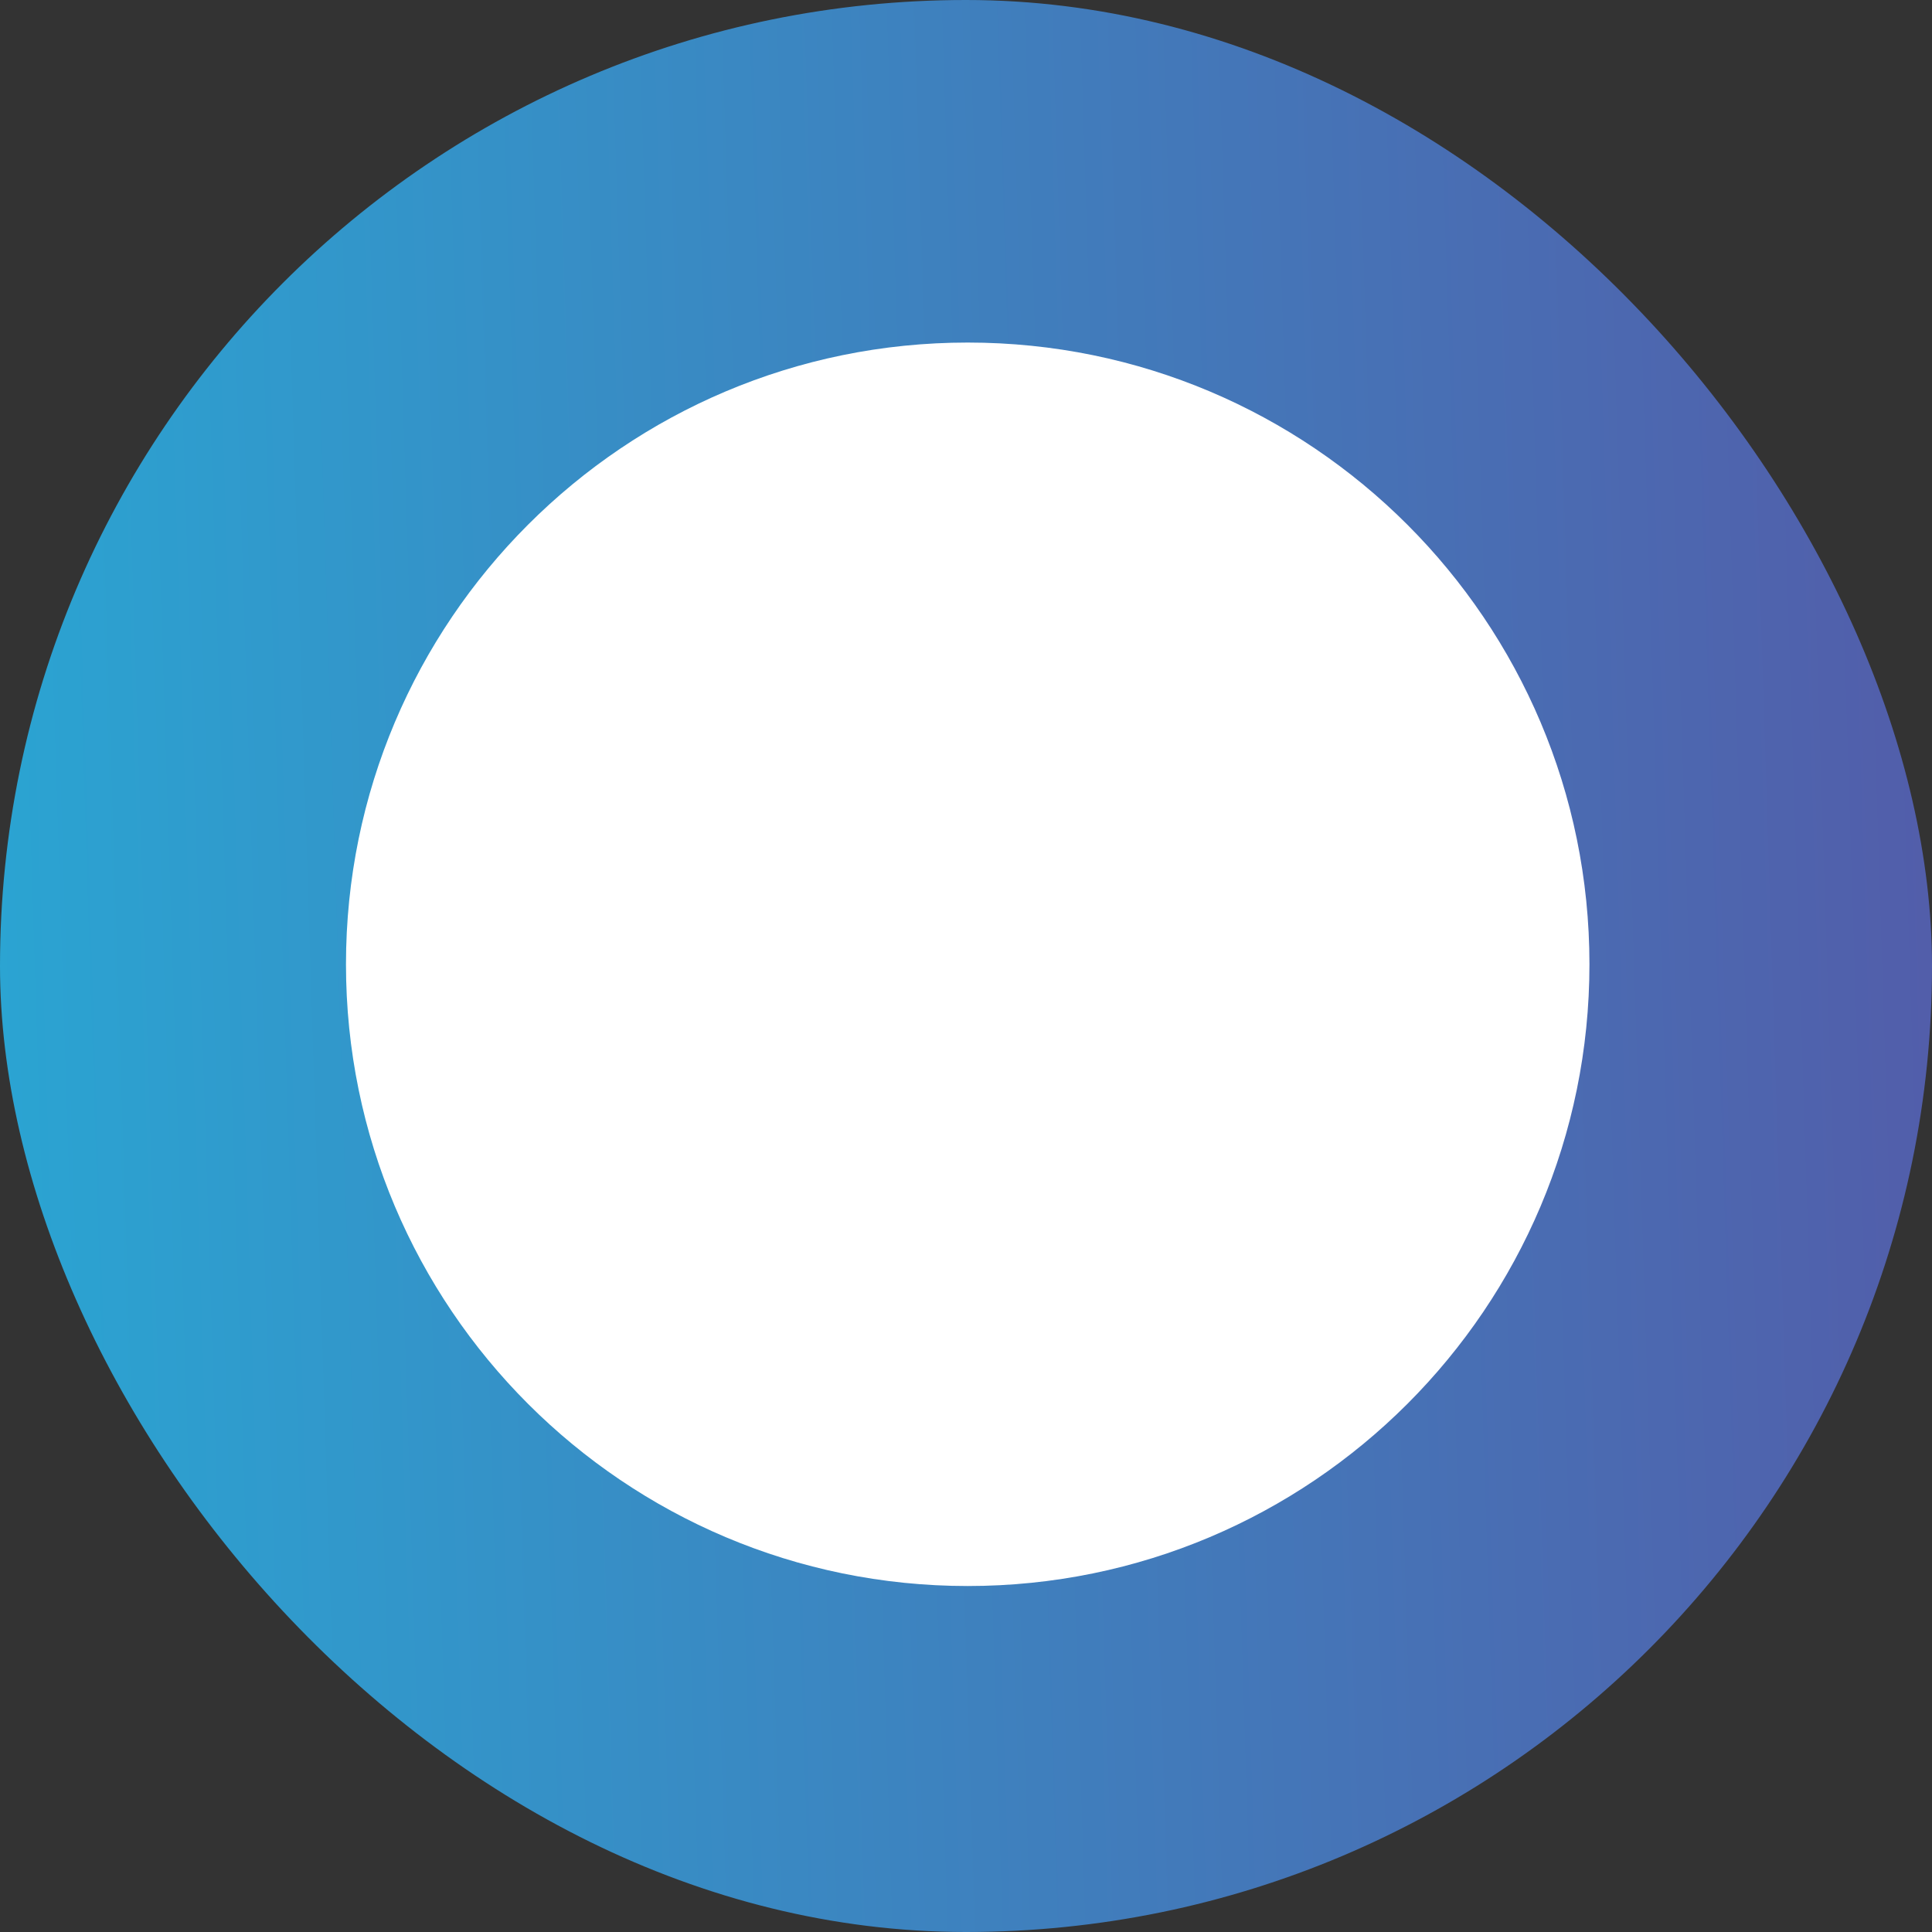
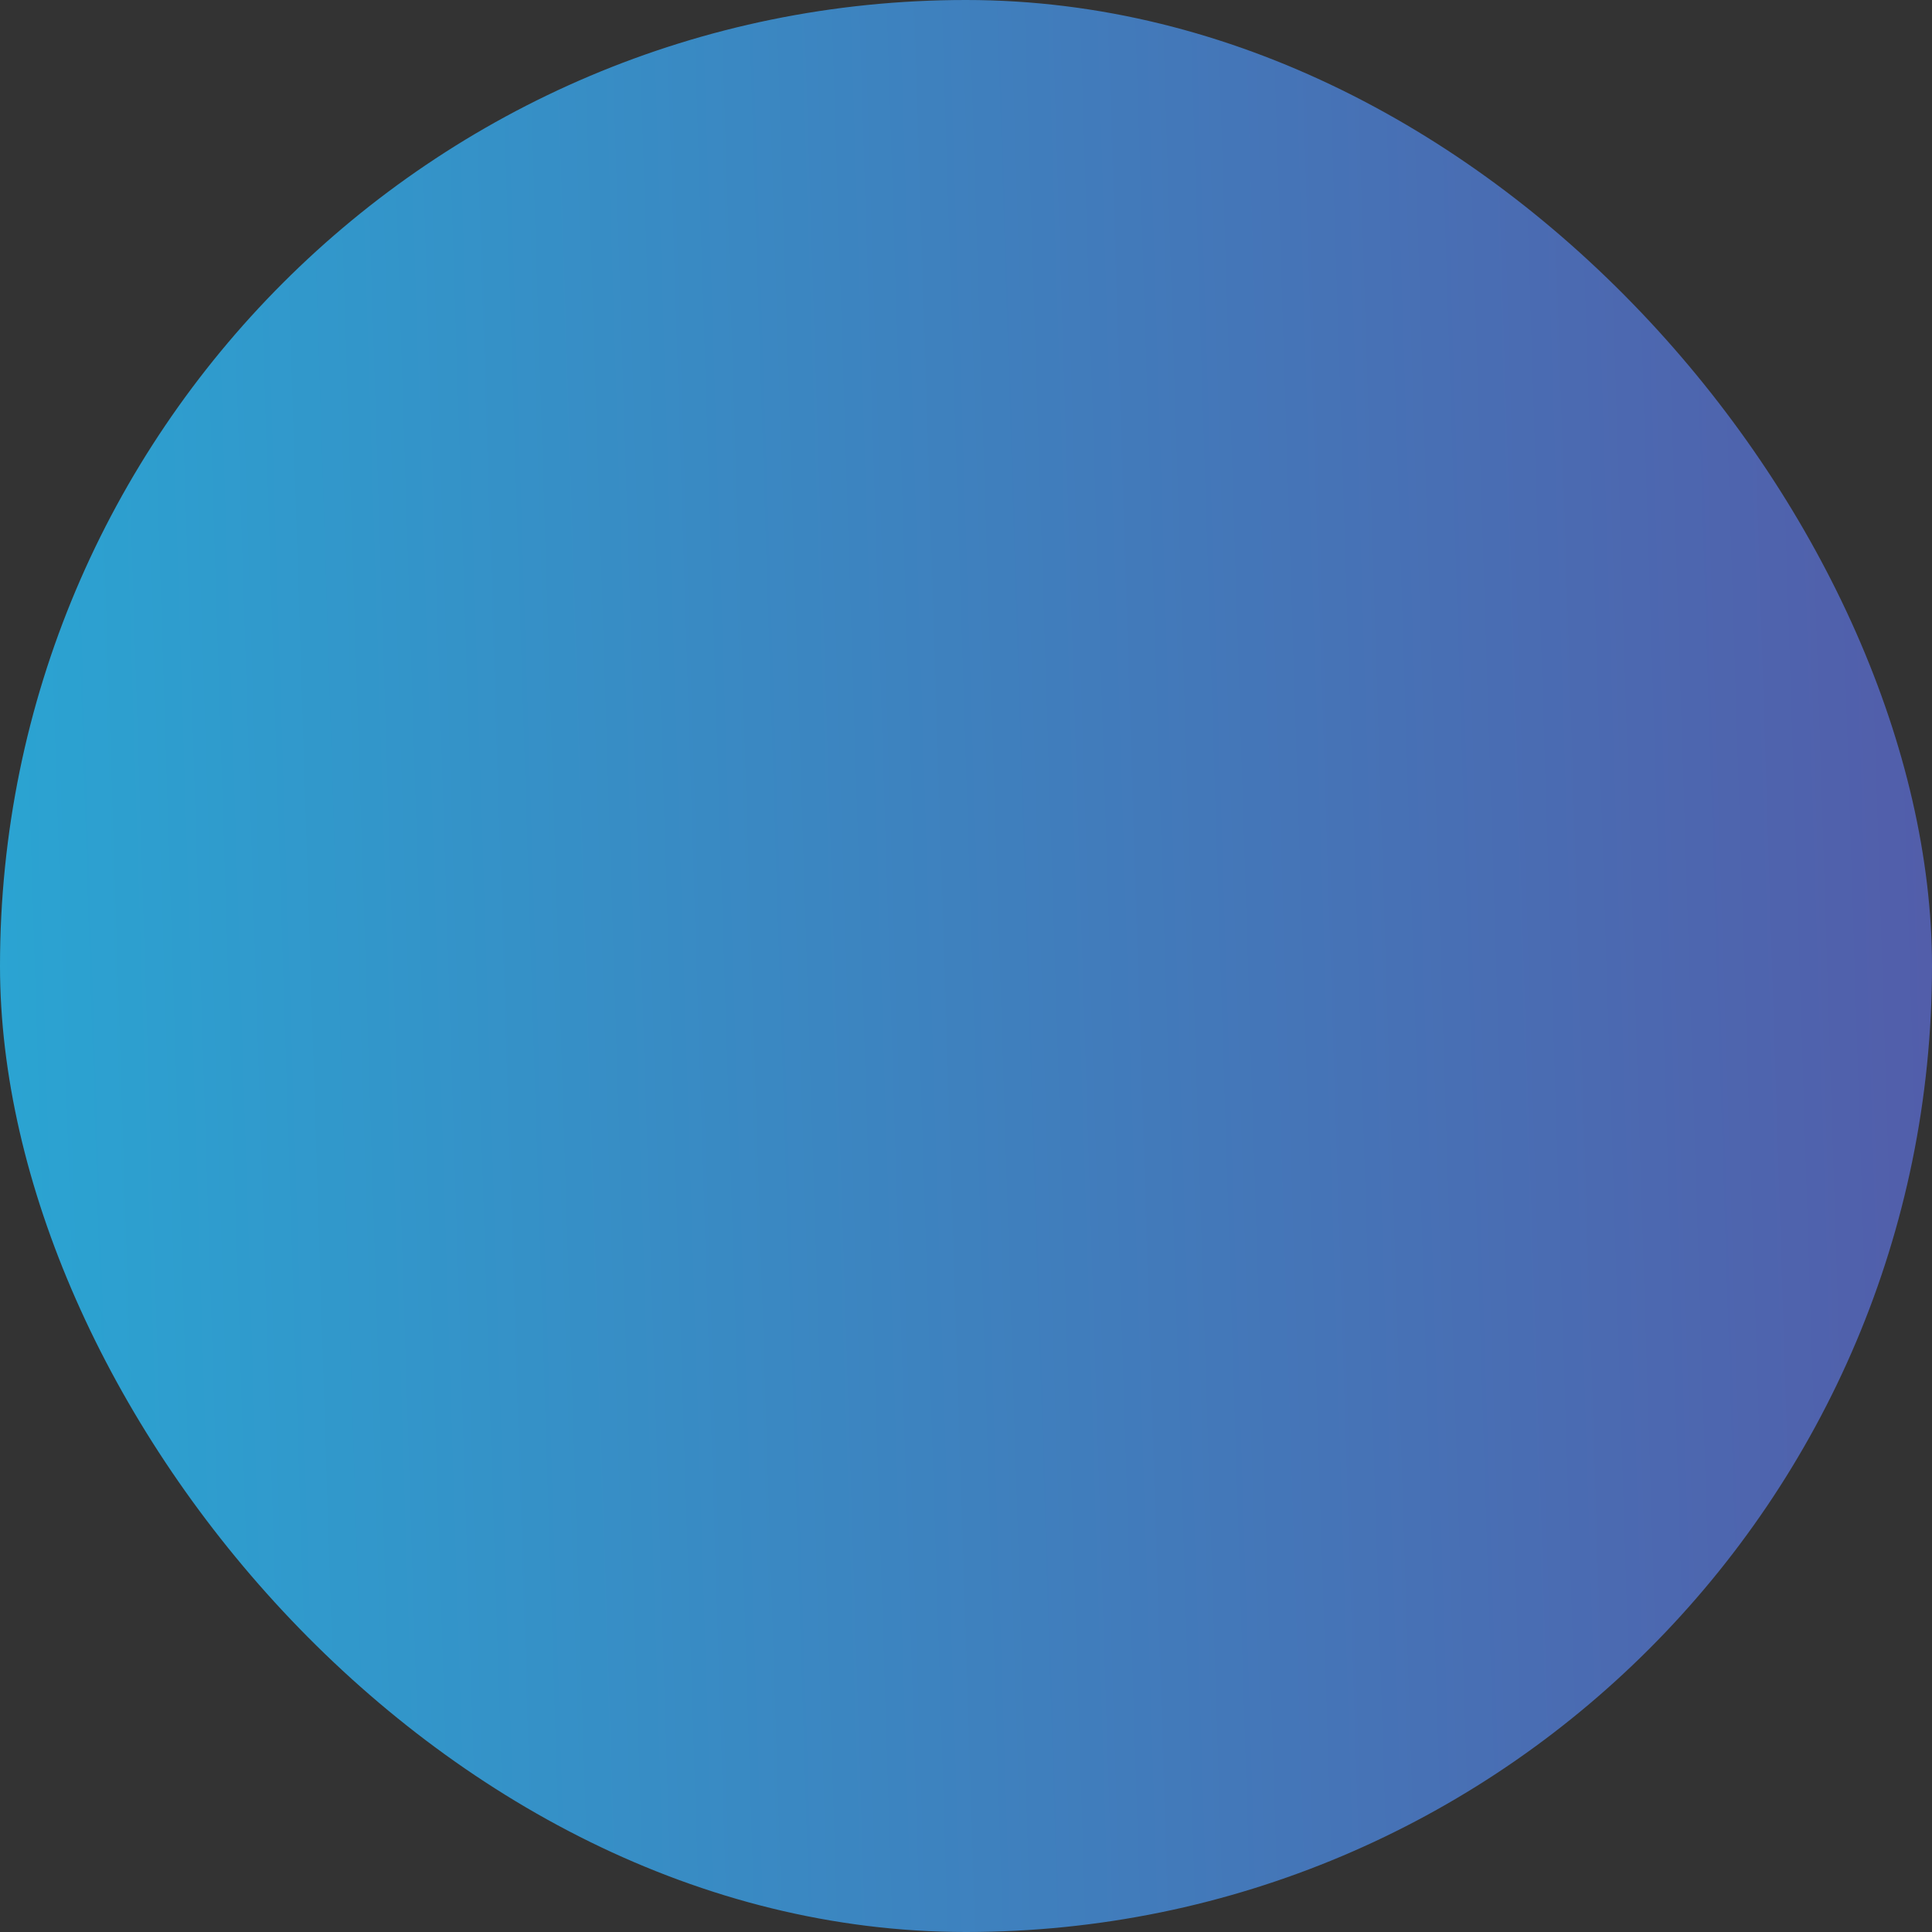
<svg xmlns="http://www.w3.org/2000/svg" width="564" height="564" viewBox="0 0 564 564" fill="none">
  <rect x="0" y="0" width="564" height="564" fill="#333333" stroke="none" />
  <rect width="564" height="564" rx="282" fill="url(#paint0_linear_251_2)" />
-   <path d="M101 281.5C101 181.26 182.26 100 282.5 100V100C382.74 100 464 181.26 464 281.5V281.5C464 381.74 382.74 463 282.5 463V463C182.26 463 101 381.74 101 281.5V281.5Z" fill="white" />
  <defs>
    <linearGradient id="paint0_linear_251_2" x1="-590.686" y1="1009.15" x2="632.845" y2="970.412" gradientUnits="userSpaceOnUse">
      <stop stop-color="#00F0FD" />
      <stop offset="0.999" stop-color="#5558A7" />
    </linearGradient>
  </defs>
</svg>